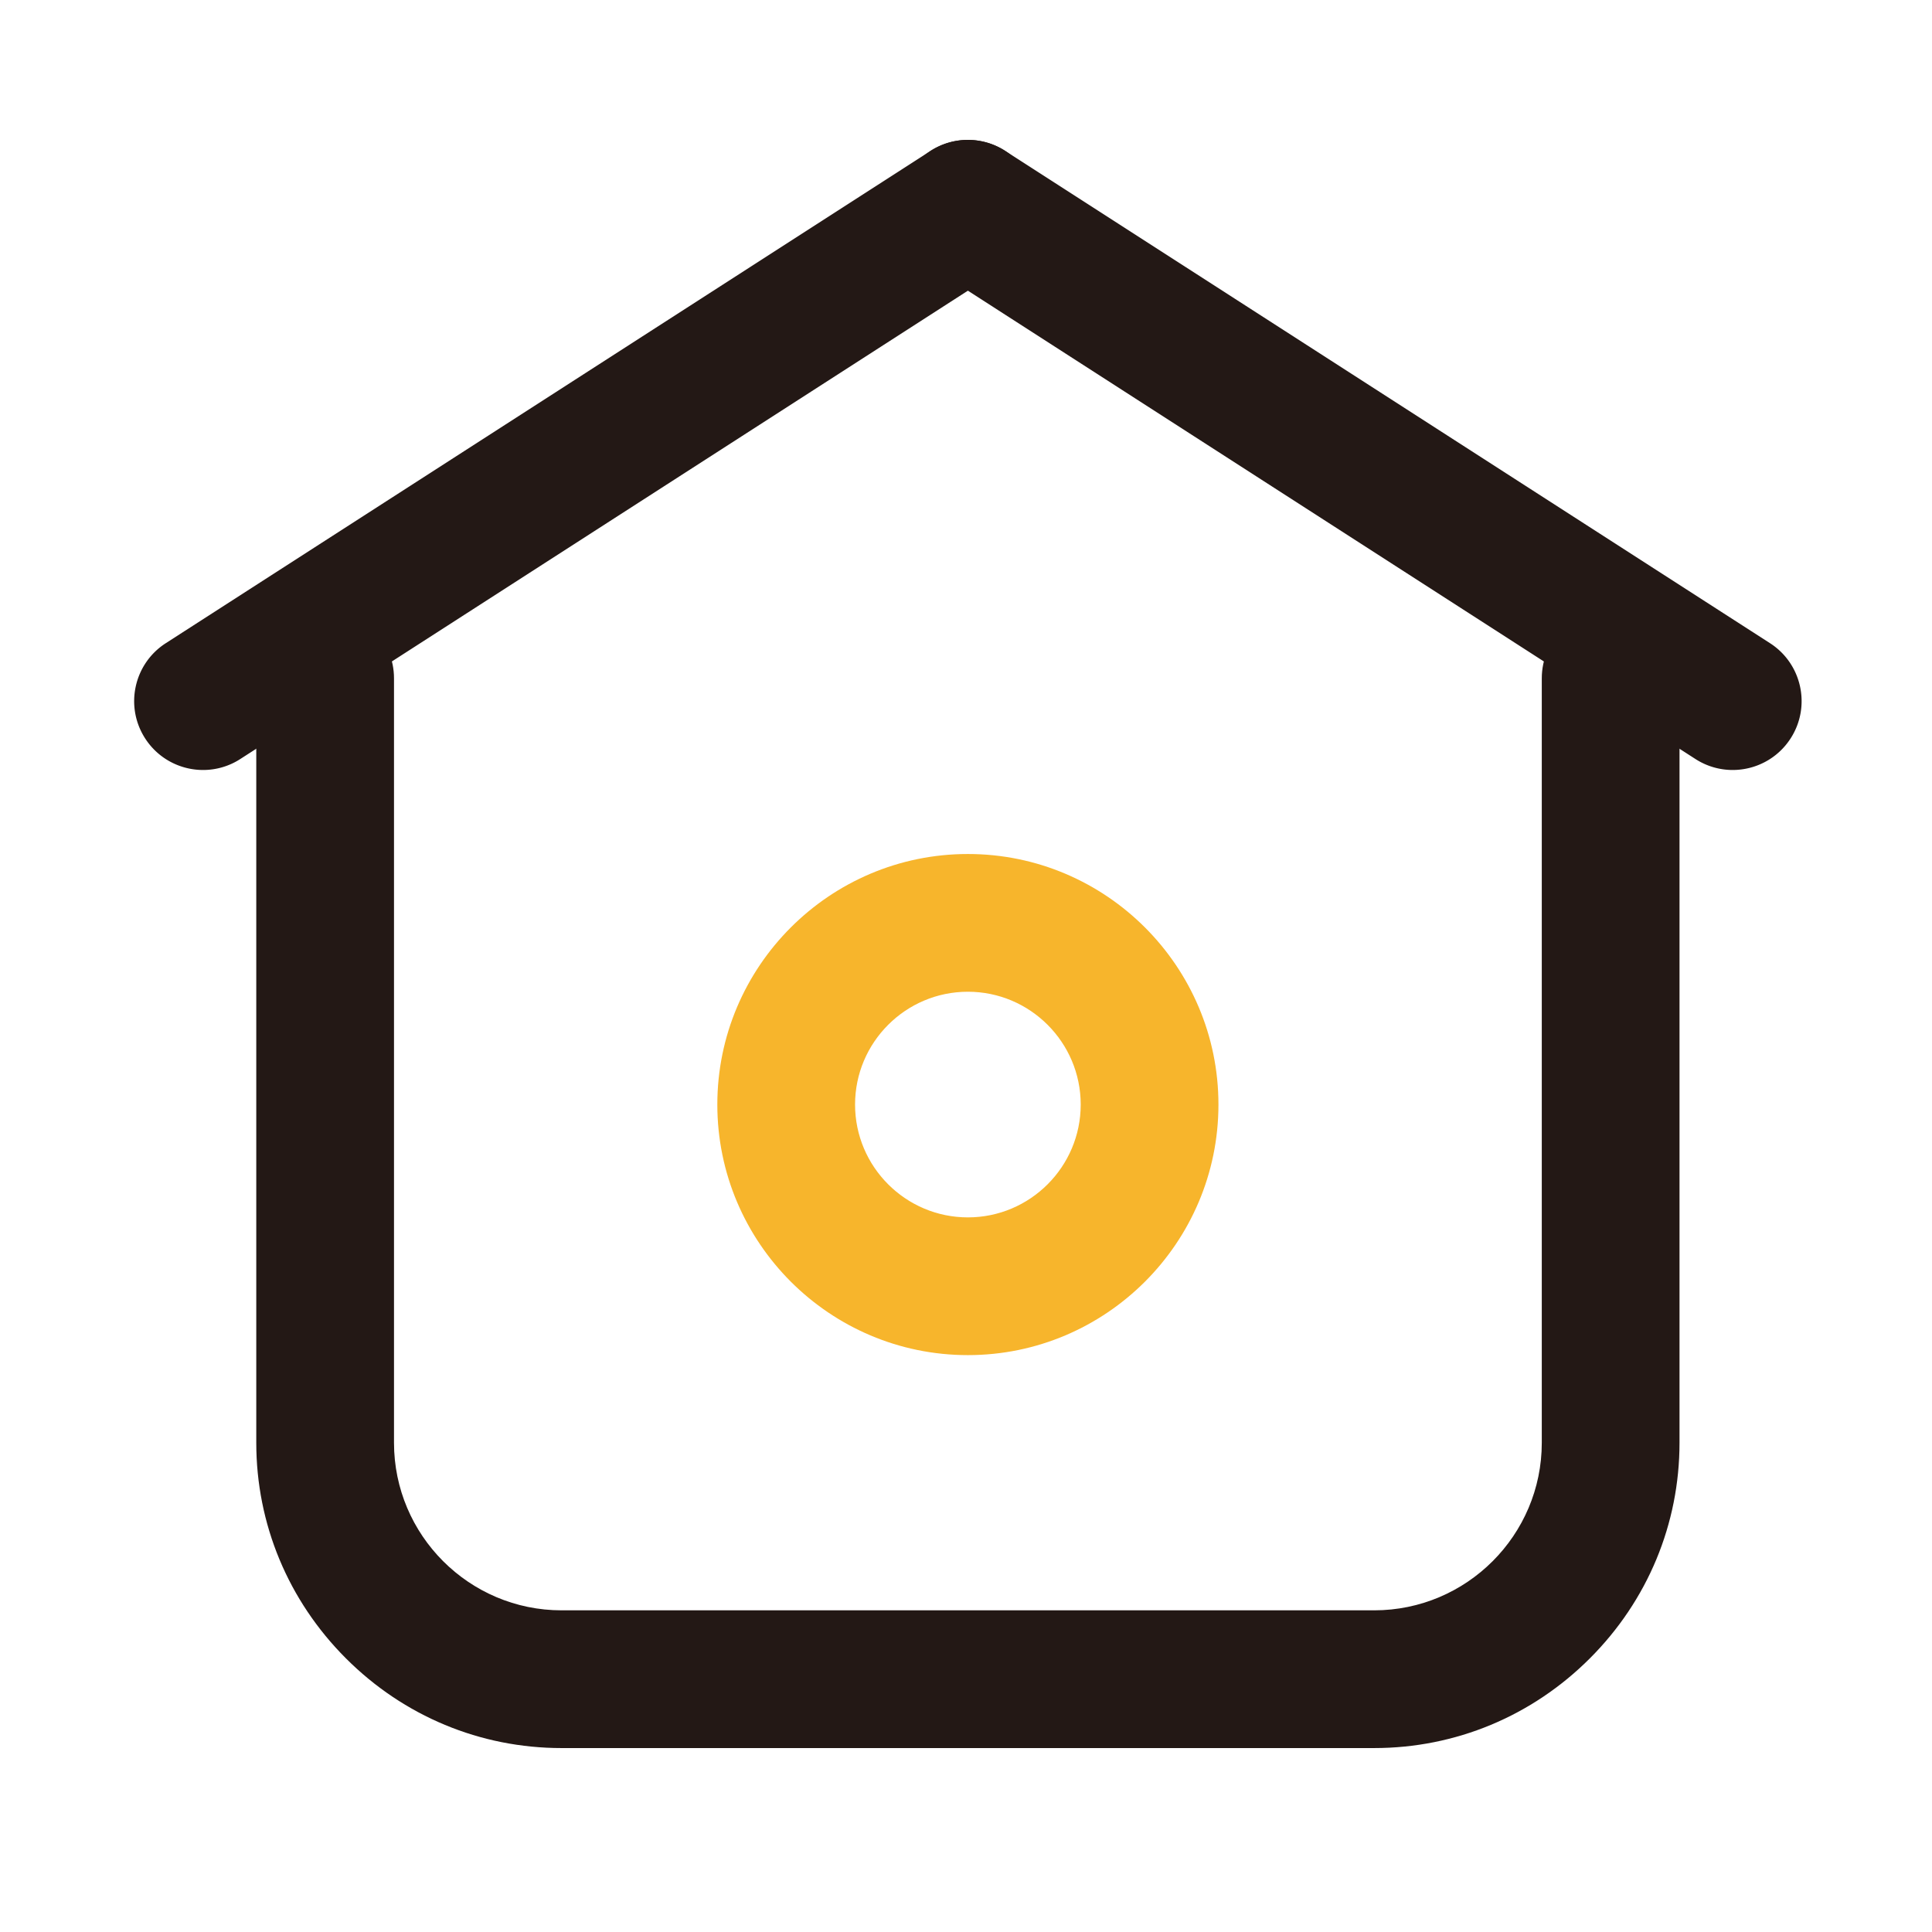
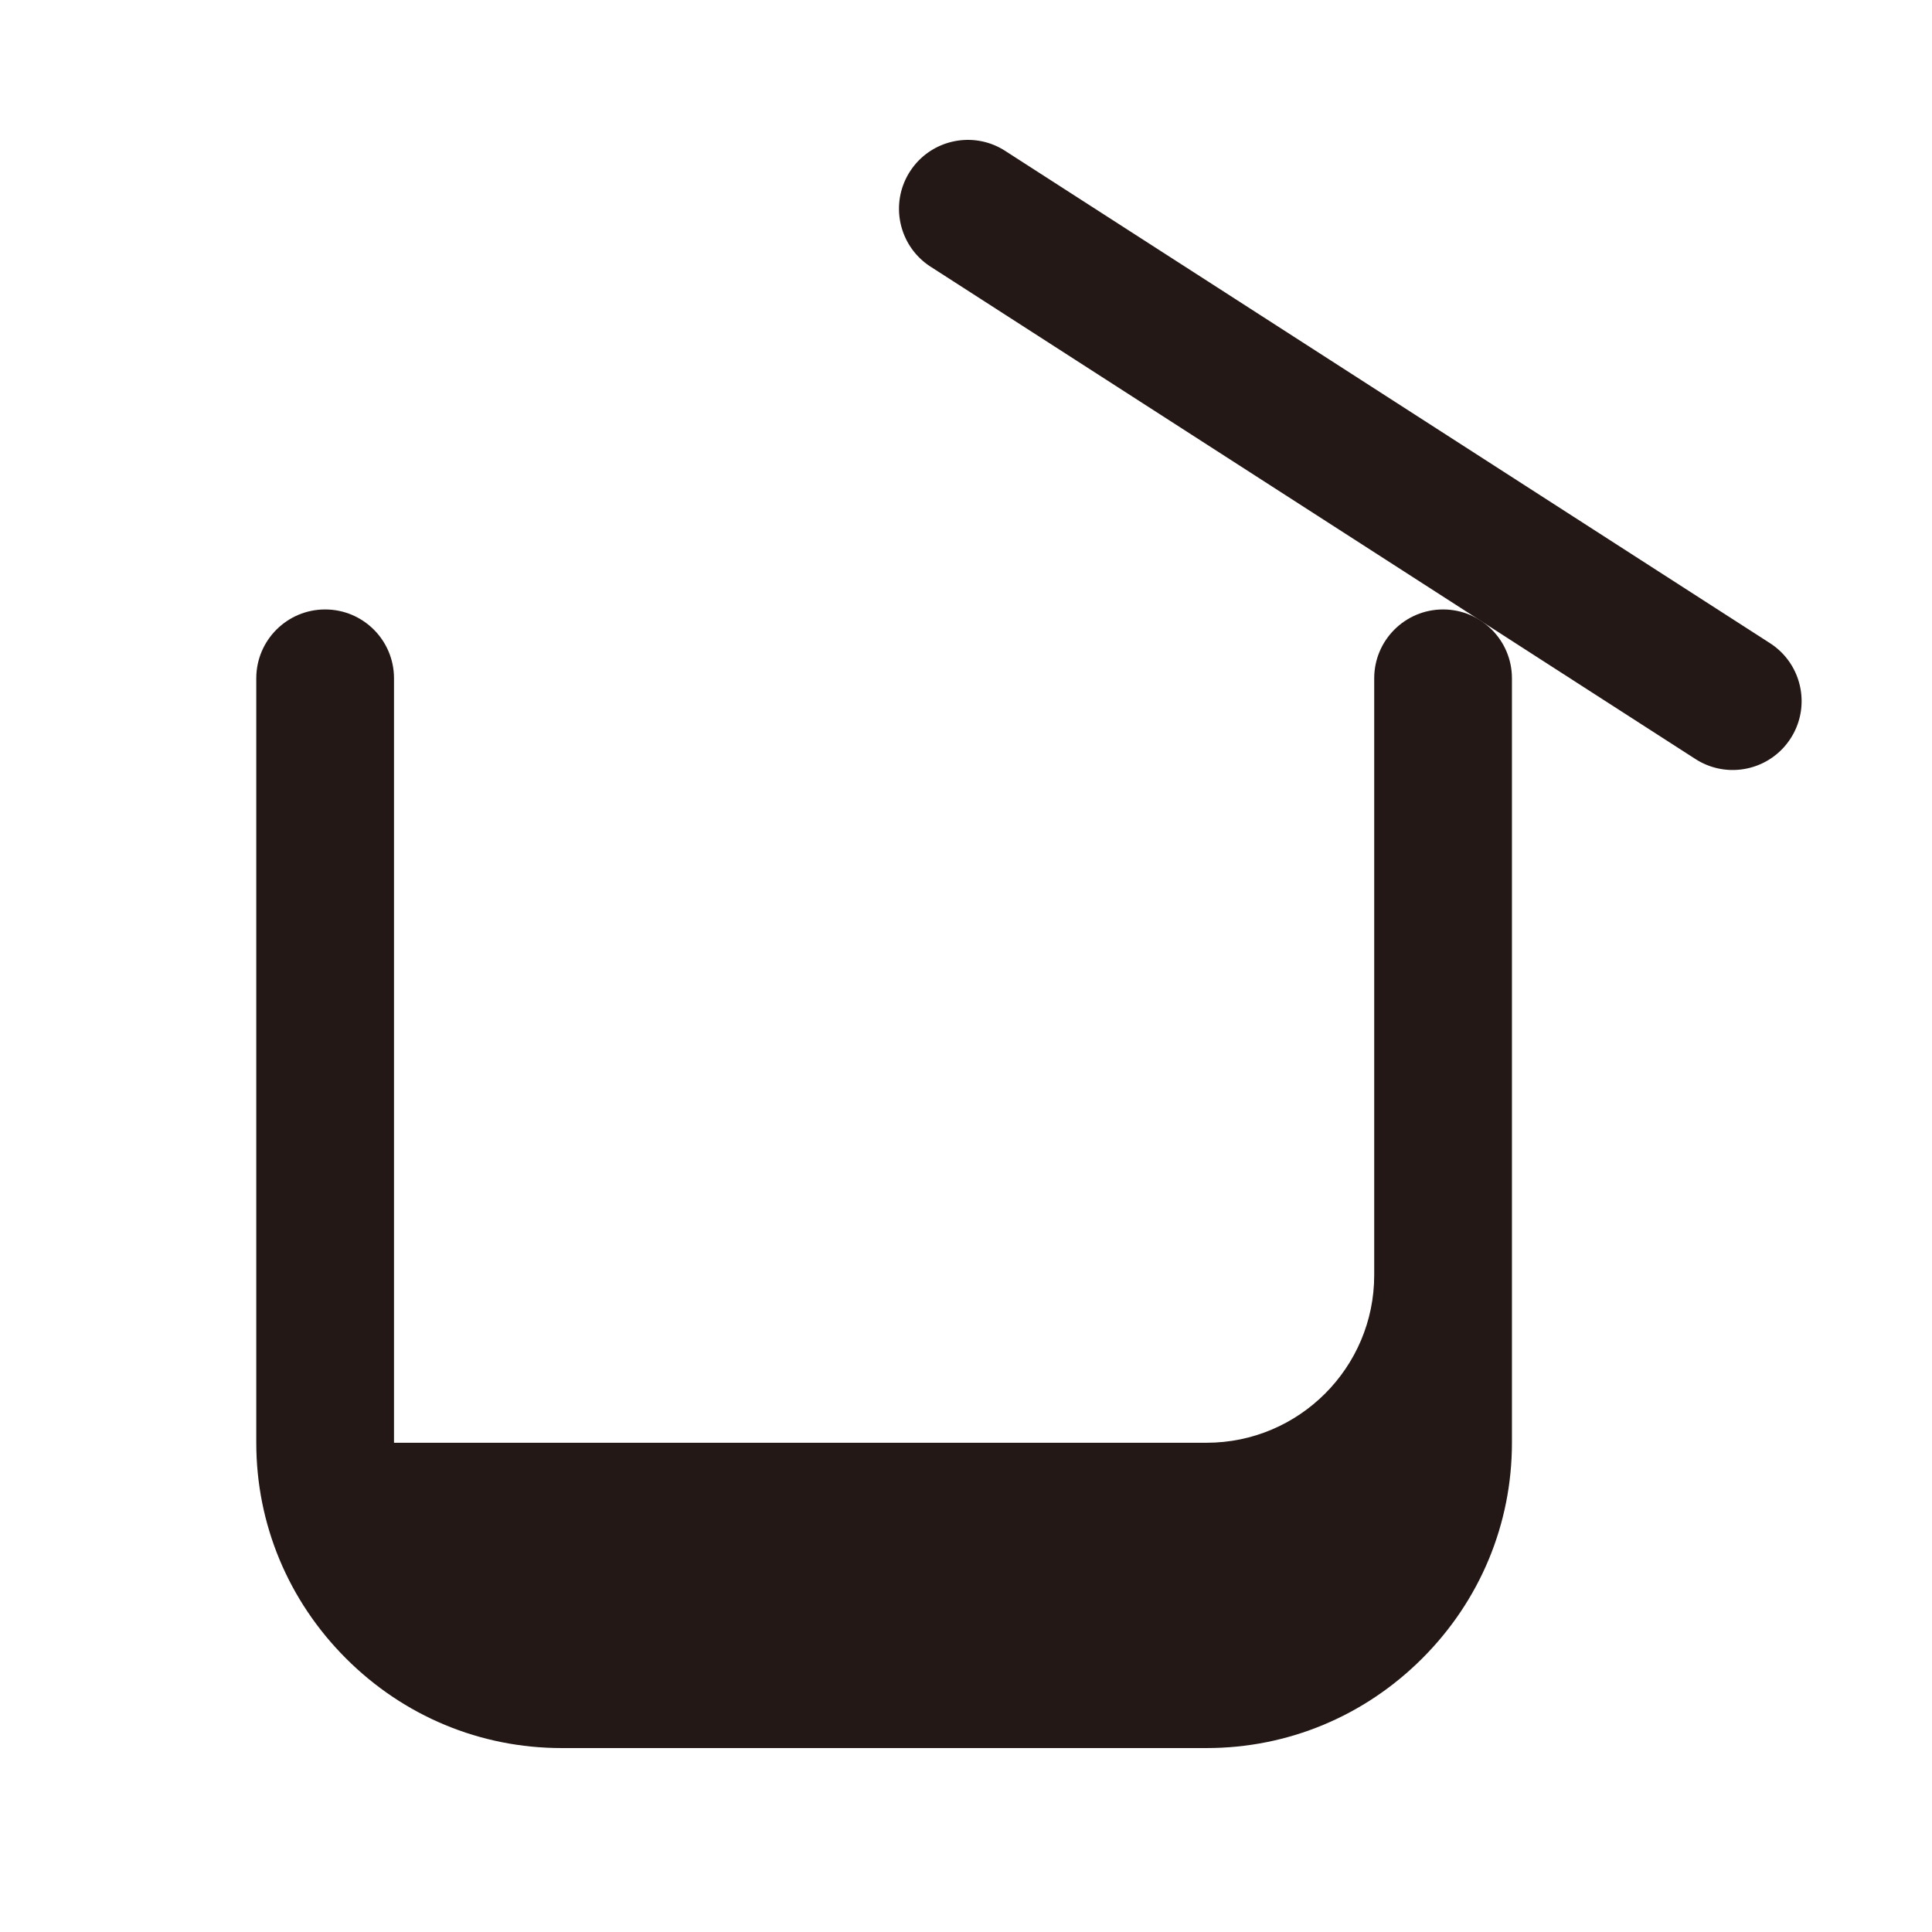
<svg xmlns="http://www.w3.org/2000/svg" t="1614051554727" class="icon" viewBox="0 0 1024 1024" version="1.1" p-id="6446" width="200" height="200">
  <defs>
    <style type="text/css" />
  </defs>
-   <path d="M728.35 926.51h-430.7c-43.06 0-83.65-16.88-114.29-47.53s-47.53-71.24-47.53-114.29V359.52c0-20.16 16.34-36.5 36.5-36.5s36.5 16.34 36.5 36.5v405.17c0 48.97 39.84 88.82 88.82 88.82h430.71c48.97 0 88.82-39.84 88.82-88.82V359.52c0-20.16 16.34-36.5 36.5-36.5s36.5 16.34 36.5 36.5v405.17c0 43.06-16.88 83.65-47.53 114.29s-71.24 47.53-114.3 47.53z" fill="#231815" p-id="6447" />
-   <path d="M513 718.24c-73.23 0-132.8-59.57-132.8-132.8 0-73.23 59.57-132.8 132.8-132.8 73.23 0 132.8 59.57 132.8 132.8 0 73.23-59.57 132.8-132.8 132.8z m0-192.6c-32.97 0-59.8 26.83-59.8 59.8s26.83 59.8 59.8 59.8 59.8-26.83 59.8-59.8-26.83-59.8-59.8-59.8z" fill="#F7B52C" p-id="6448" />
-   <path d="M107.65 408.11c-12 0-23.75-5.91-30.73-16.75-10.91-16.95-6.01-39.54 10.94-50.45L493.24 79.97c16.95-10.91 39.54-6.01 50.45 10.94 10.91 16.95 6.01 39.54-10.94 50.45L127.37 402.29a36.292 36.292 0 0 1-19.72 5.82z" fill="#231815" p-id="6449" />
+   <path d="M728.35 926.51h-430.7c-43.06 0-83.65-16.88-114.29-47.53s-47.53-71.24-47.53-114.29V359.52c0-20.16 16.34-36.5 36.5-36.5s36.5 16.34 36.5 36.5v405.17h430.71c48.97 0 88.82-39.84 88.82-88.82V359.52c0-20.16 16.34-36.5 36.5-36.5s36.5 16.34 36.5 36.5v405.17c0 43.06-16.88 83.65-47.53 114.29s-71.24 47.53-114.3 47.53z" fill="#231815" p-id="6447" />
  <path d="M918.35 408.11a36.34 36.34 0 0 1-19.72-5.81L493.24 141.35c-16.95-10.91-21.85-33.5-10.94-50.45 10.91-16.95 33.5-21.85 50.45-10.94L938.14 340.9c16.95 10.91 21.85 33.5 10.94 50.45-6.98 10.85-18.73 16.76-30.73 16.76z" fill="#231815" p-id="6450" />
</svg>